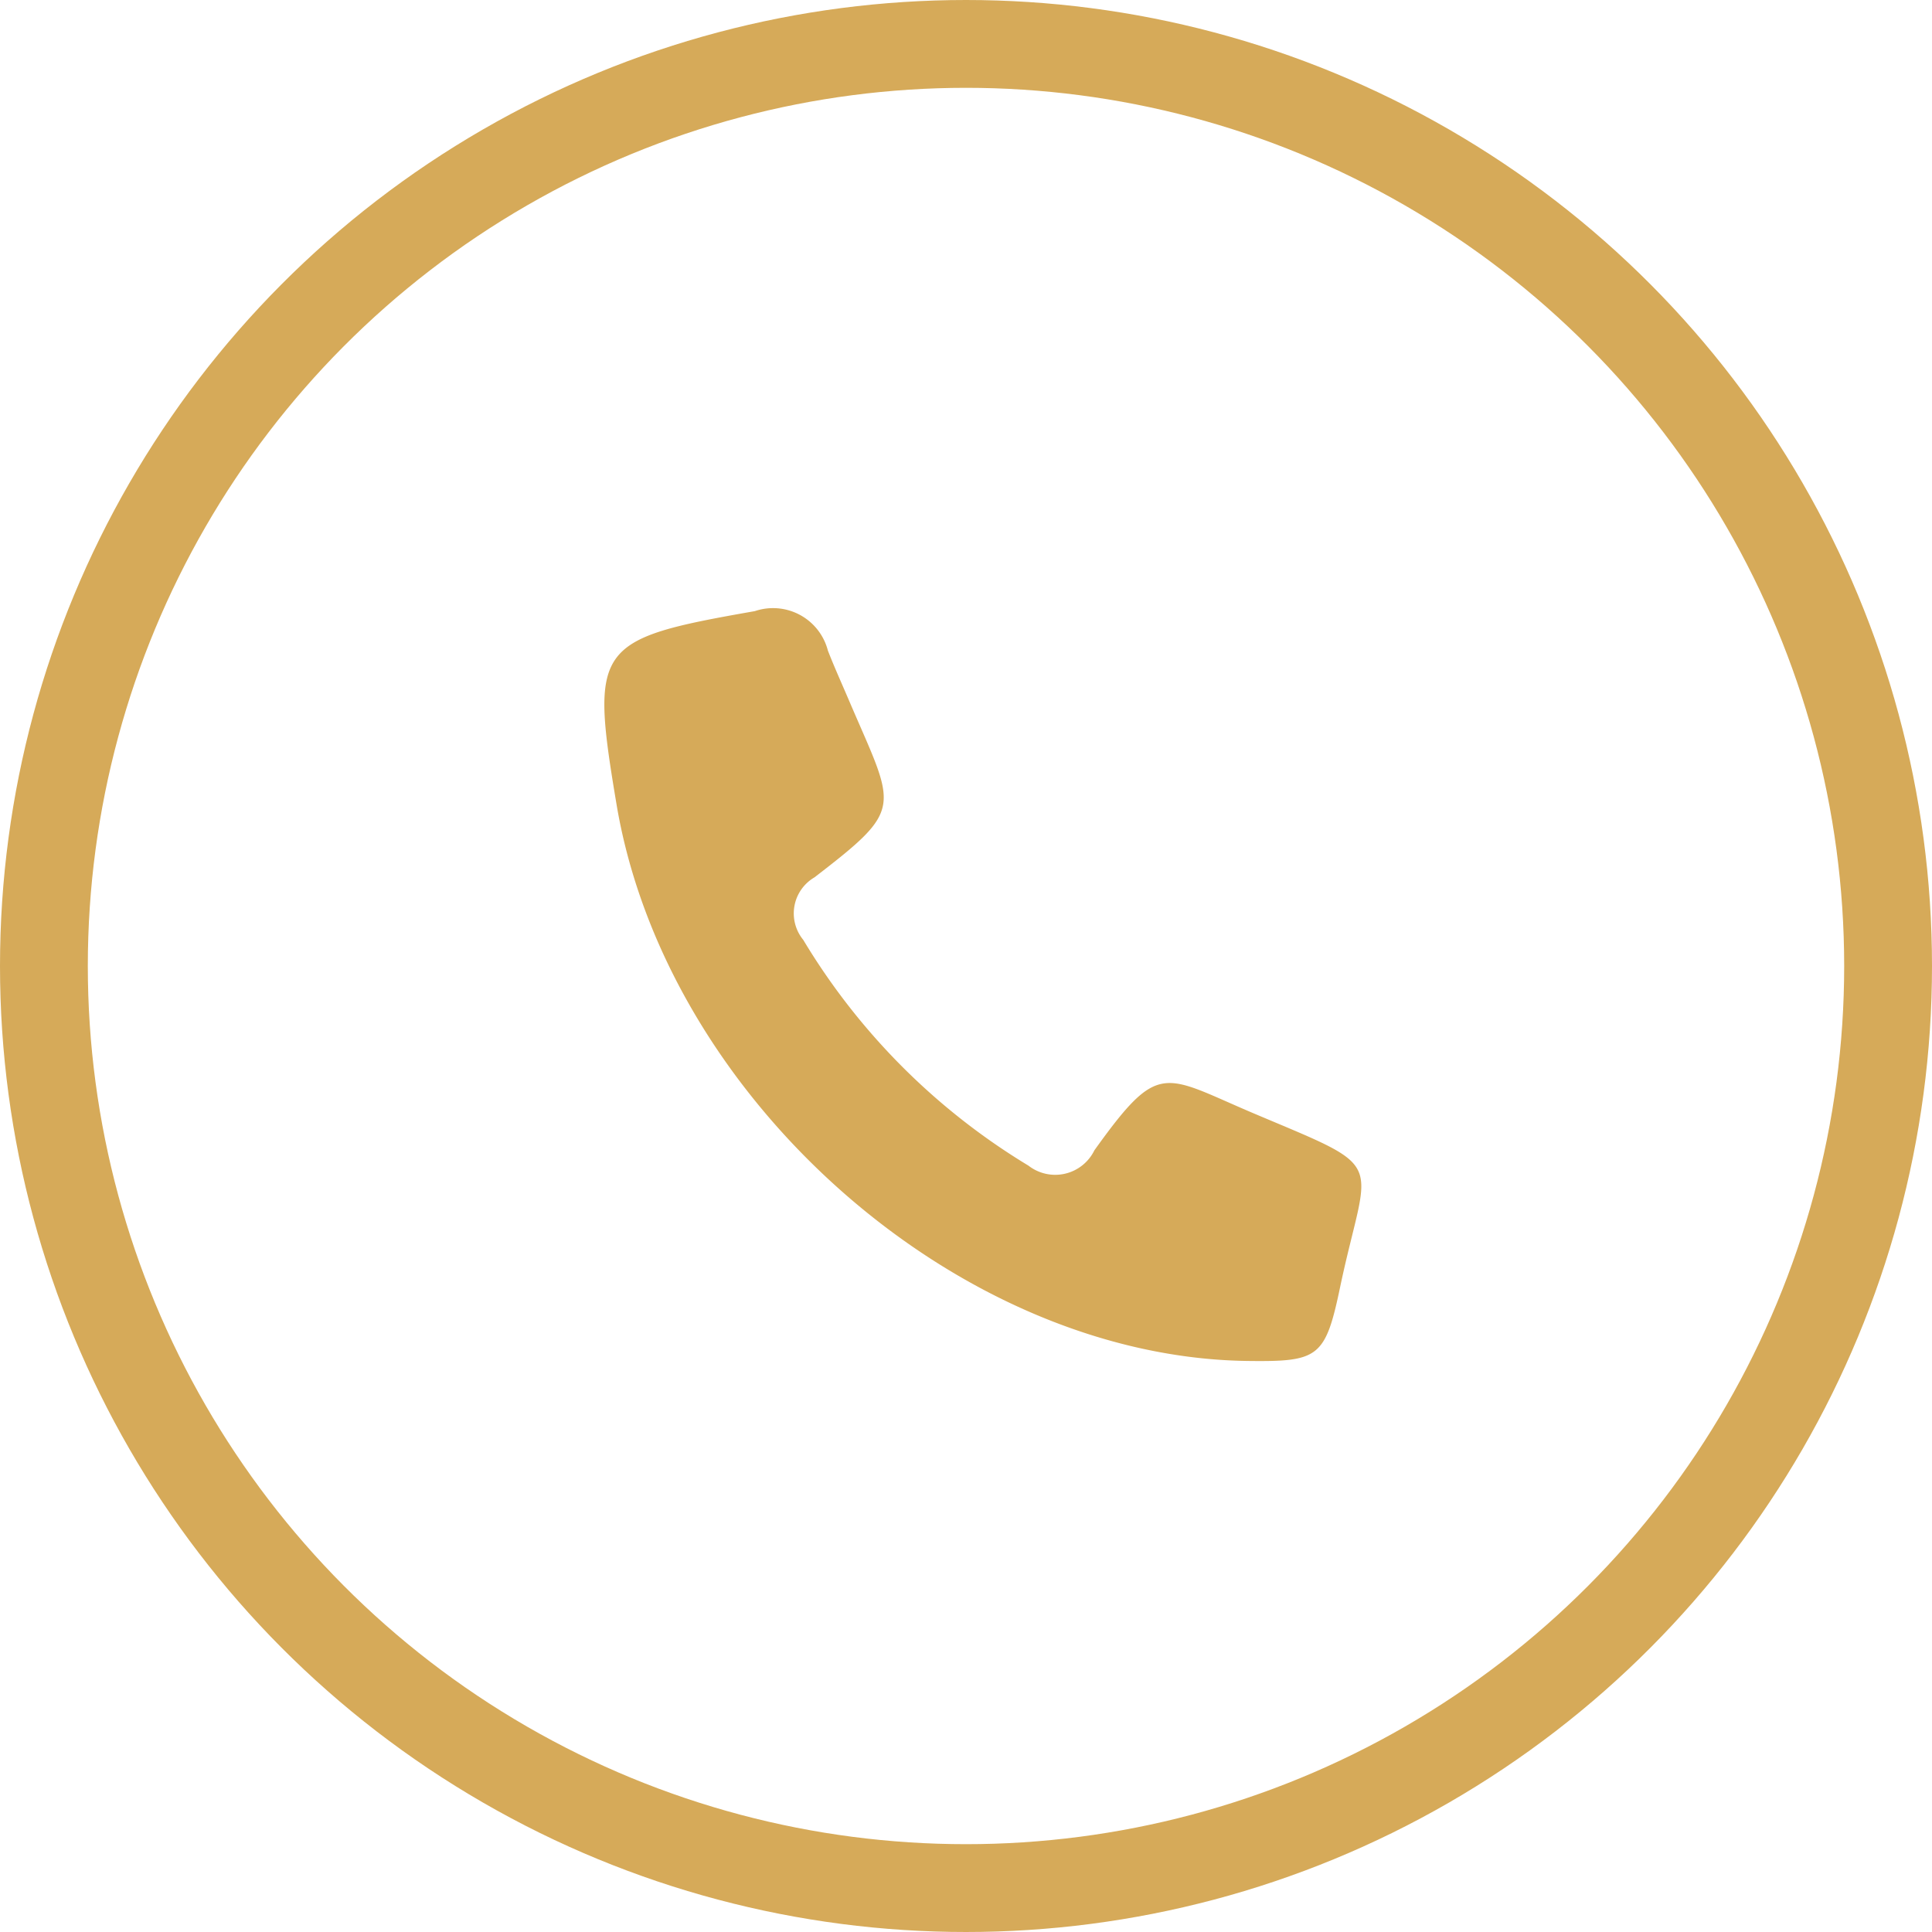
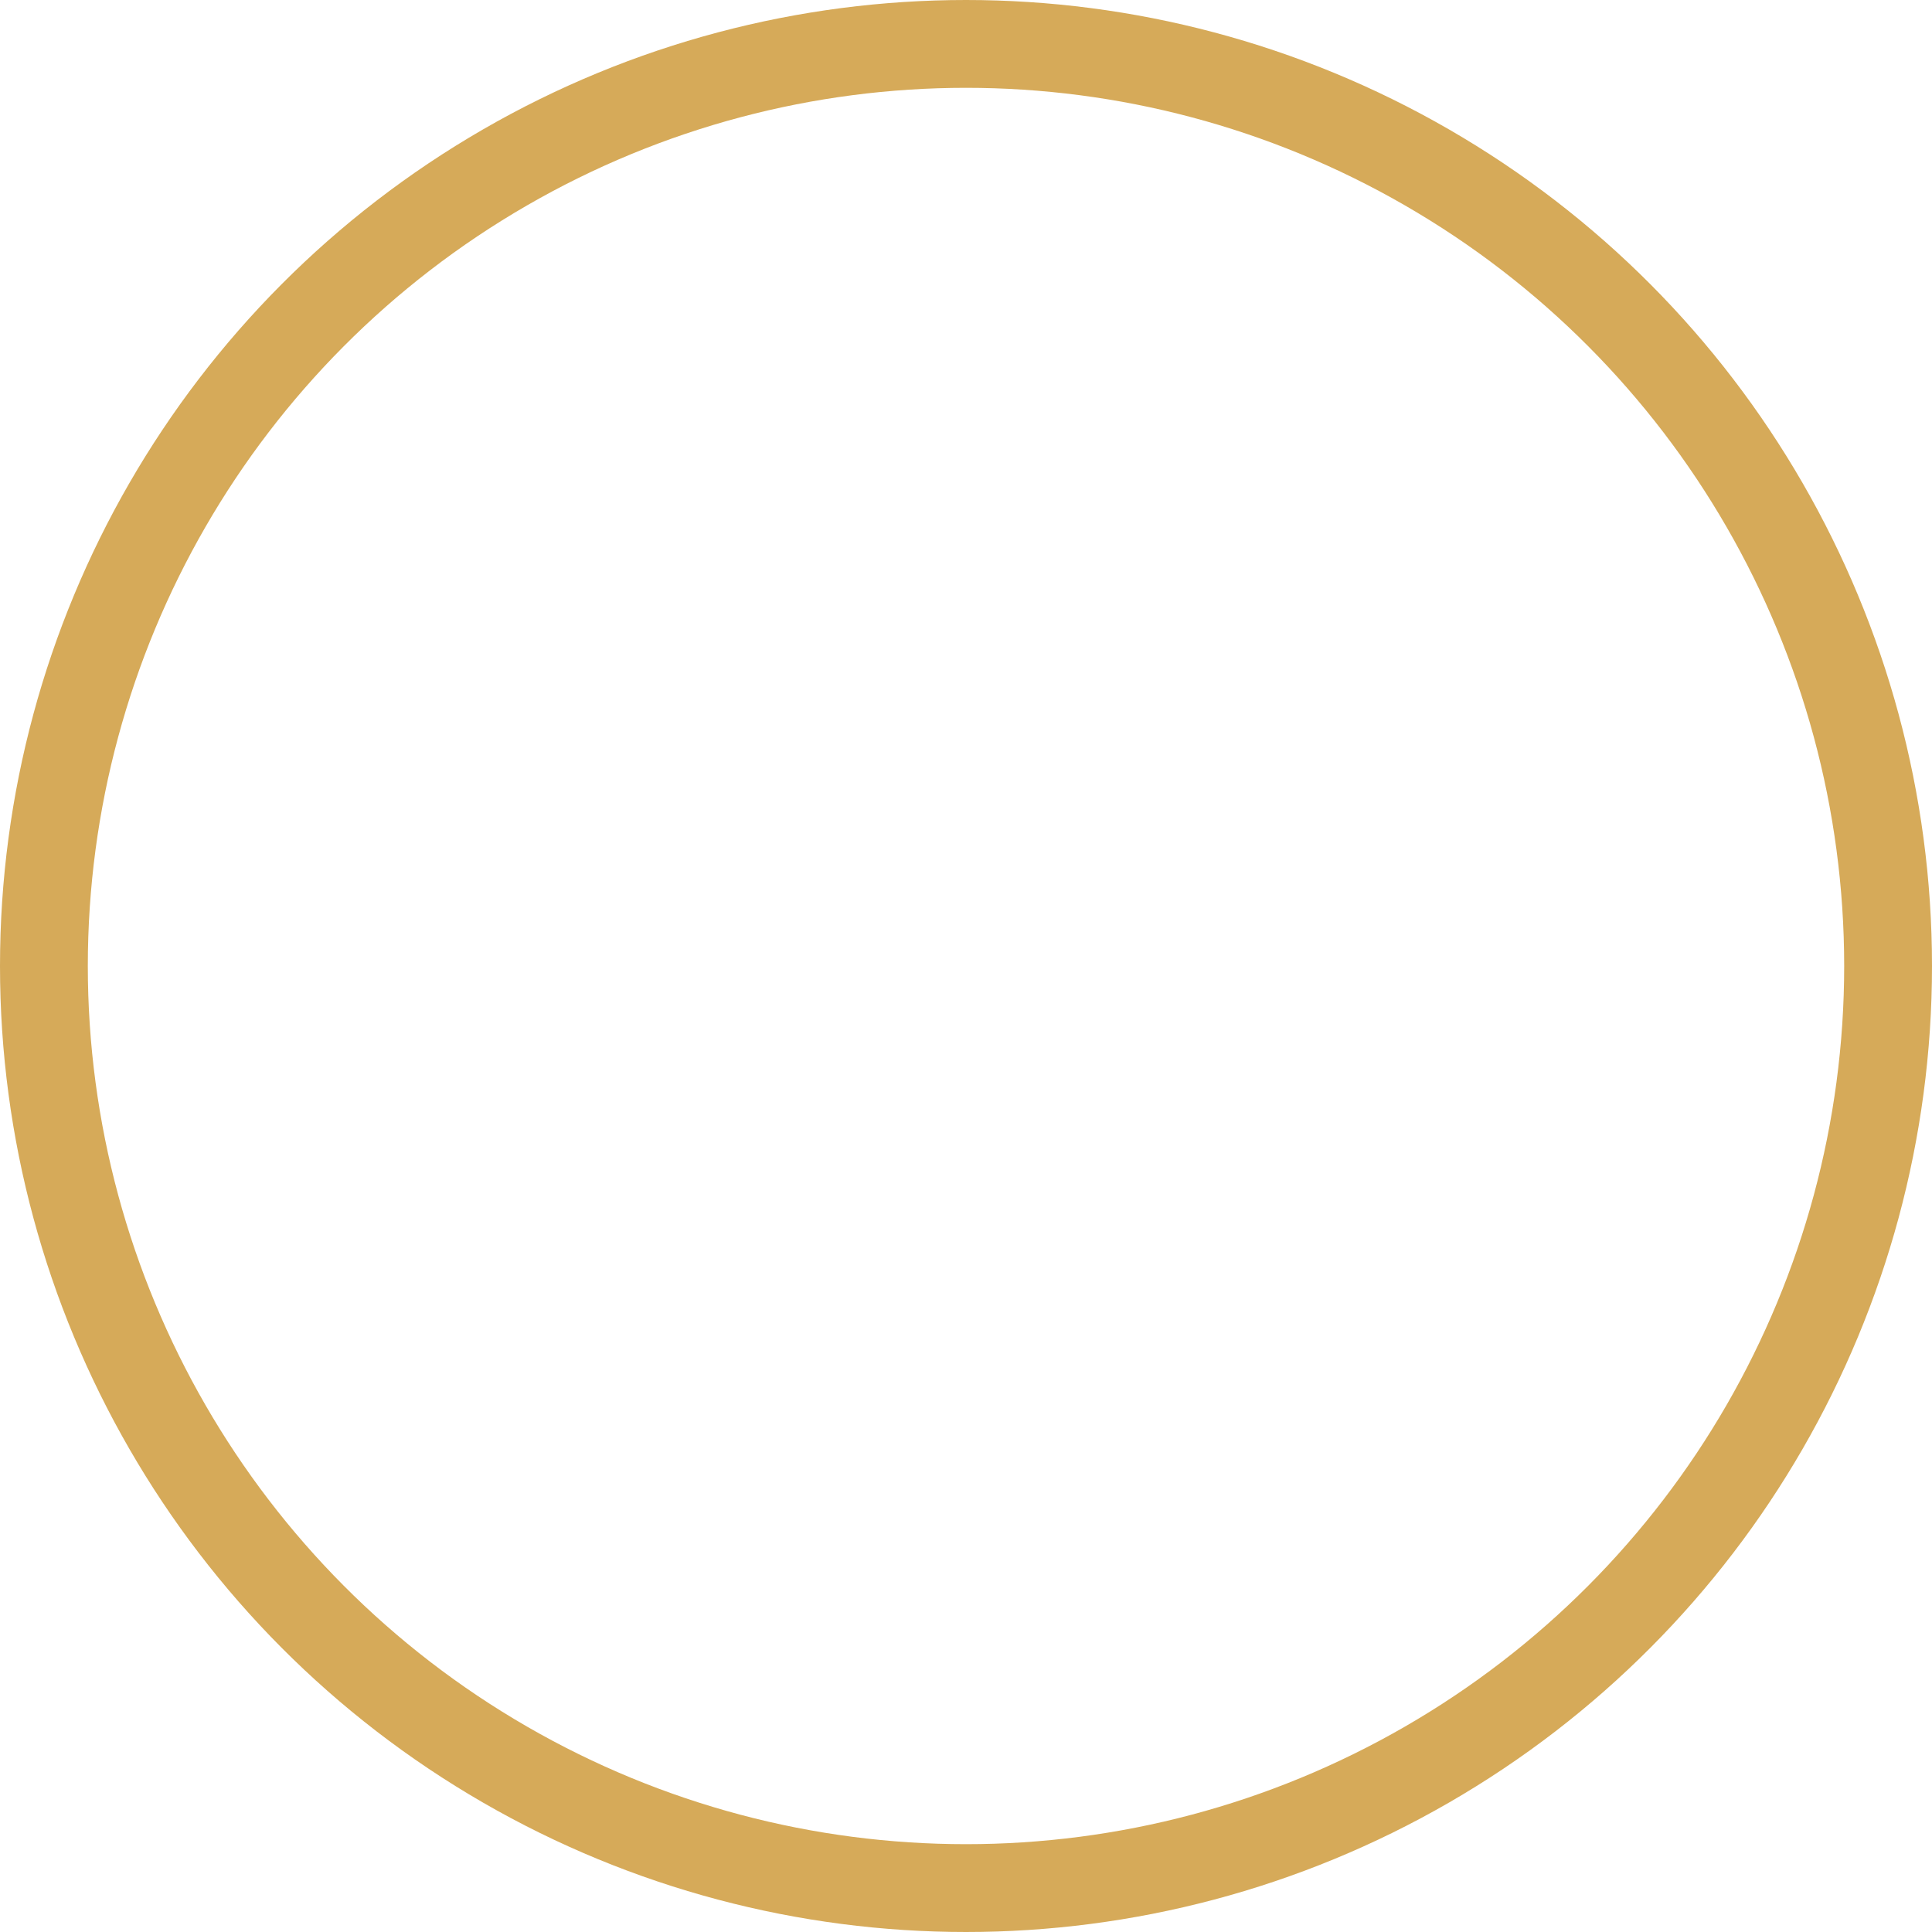
<svg xmlns="http://www.w3.org/2000/svg" width="44" height="44" viewBox="0 0 44 44">
  <g id="Groupe_3057" data-name="Groupe 3057" transform="translate(-0.029 0.082)">
    <g id="Groupe_3056" data-name="Groupe 3056">
      <g id="Ellipse_93" data-name="Ellipse 93" transform="translate(0.029 -0.082)" fill="none" stroke="#d6aa59" stroke-width="2">
-         <circle cx="22" cy="22" r="22" stroke="none" />
        <circle cx="22" cy="22" r="21" fill="none" />
      </g>
    </g>
    <g id="Groupe_2754" data-name="Groupe 2754" transform="translate(13.793 13.793)">
-       <path id="Tracé_2585" data-name="Tracé 2585" d="M664.83,1275.335c-6.579-.084-13.246-5.965-14.373-12.677-.608-3.624-.481-3.762,3.15-4.4a1.29,1.29,0,0,1,1.664.9c.153.392.328.776.493,1.164,1.047,2.448,1.268,2.407-.8,4a.95.95,0,0,0-.255,1.422,15.076,15.076,0,0,0,5.13,5.143.992.992,0,0,0,1.5-.348c1.486-2.071,1.555-1.72,3.645-.836,3.106,1.314,2.589.932,1.953,3.947C666.6,1275.263,666.444,1275.355,664.83,1275.335Z" transform="translate(-650.18 -1258.215)" fill="#d6aa59" />
-     </g>
+       </g>
  </g>
</svg>